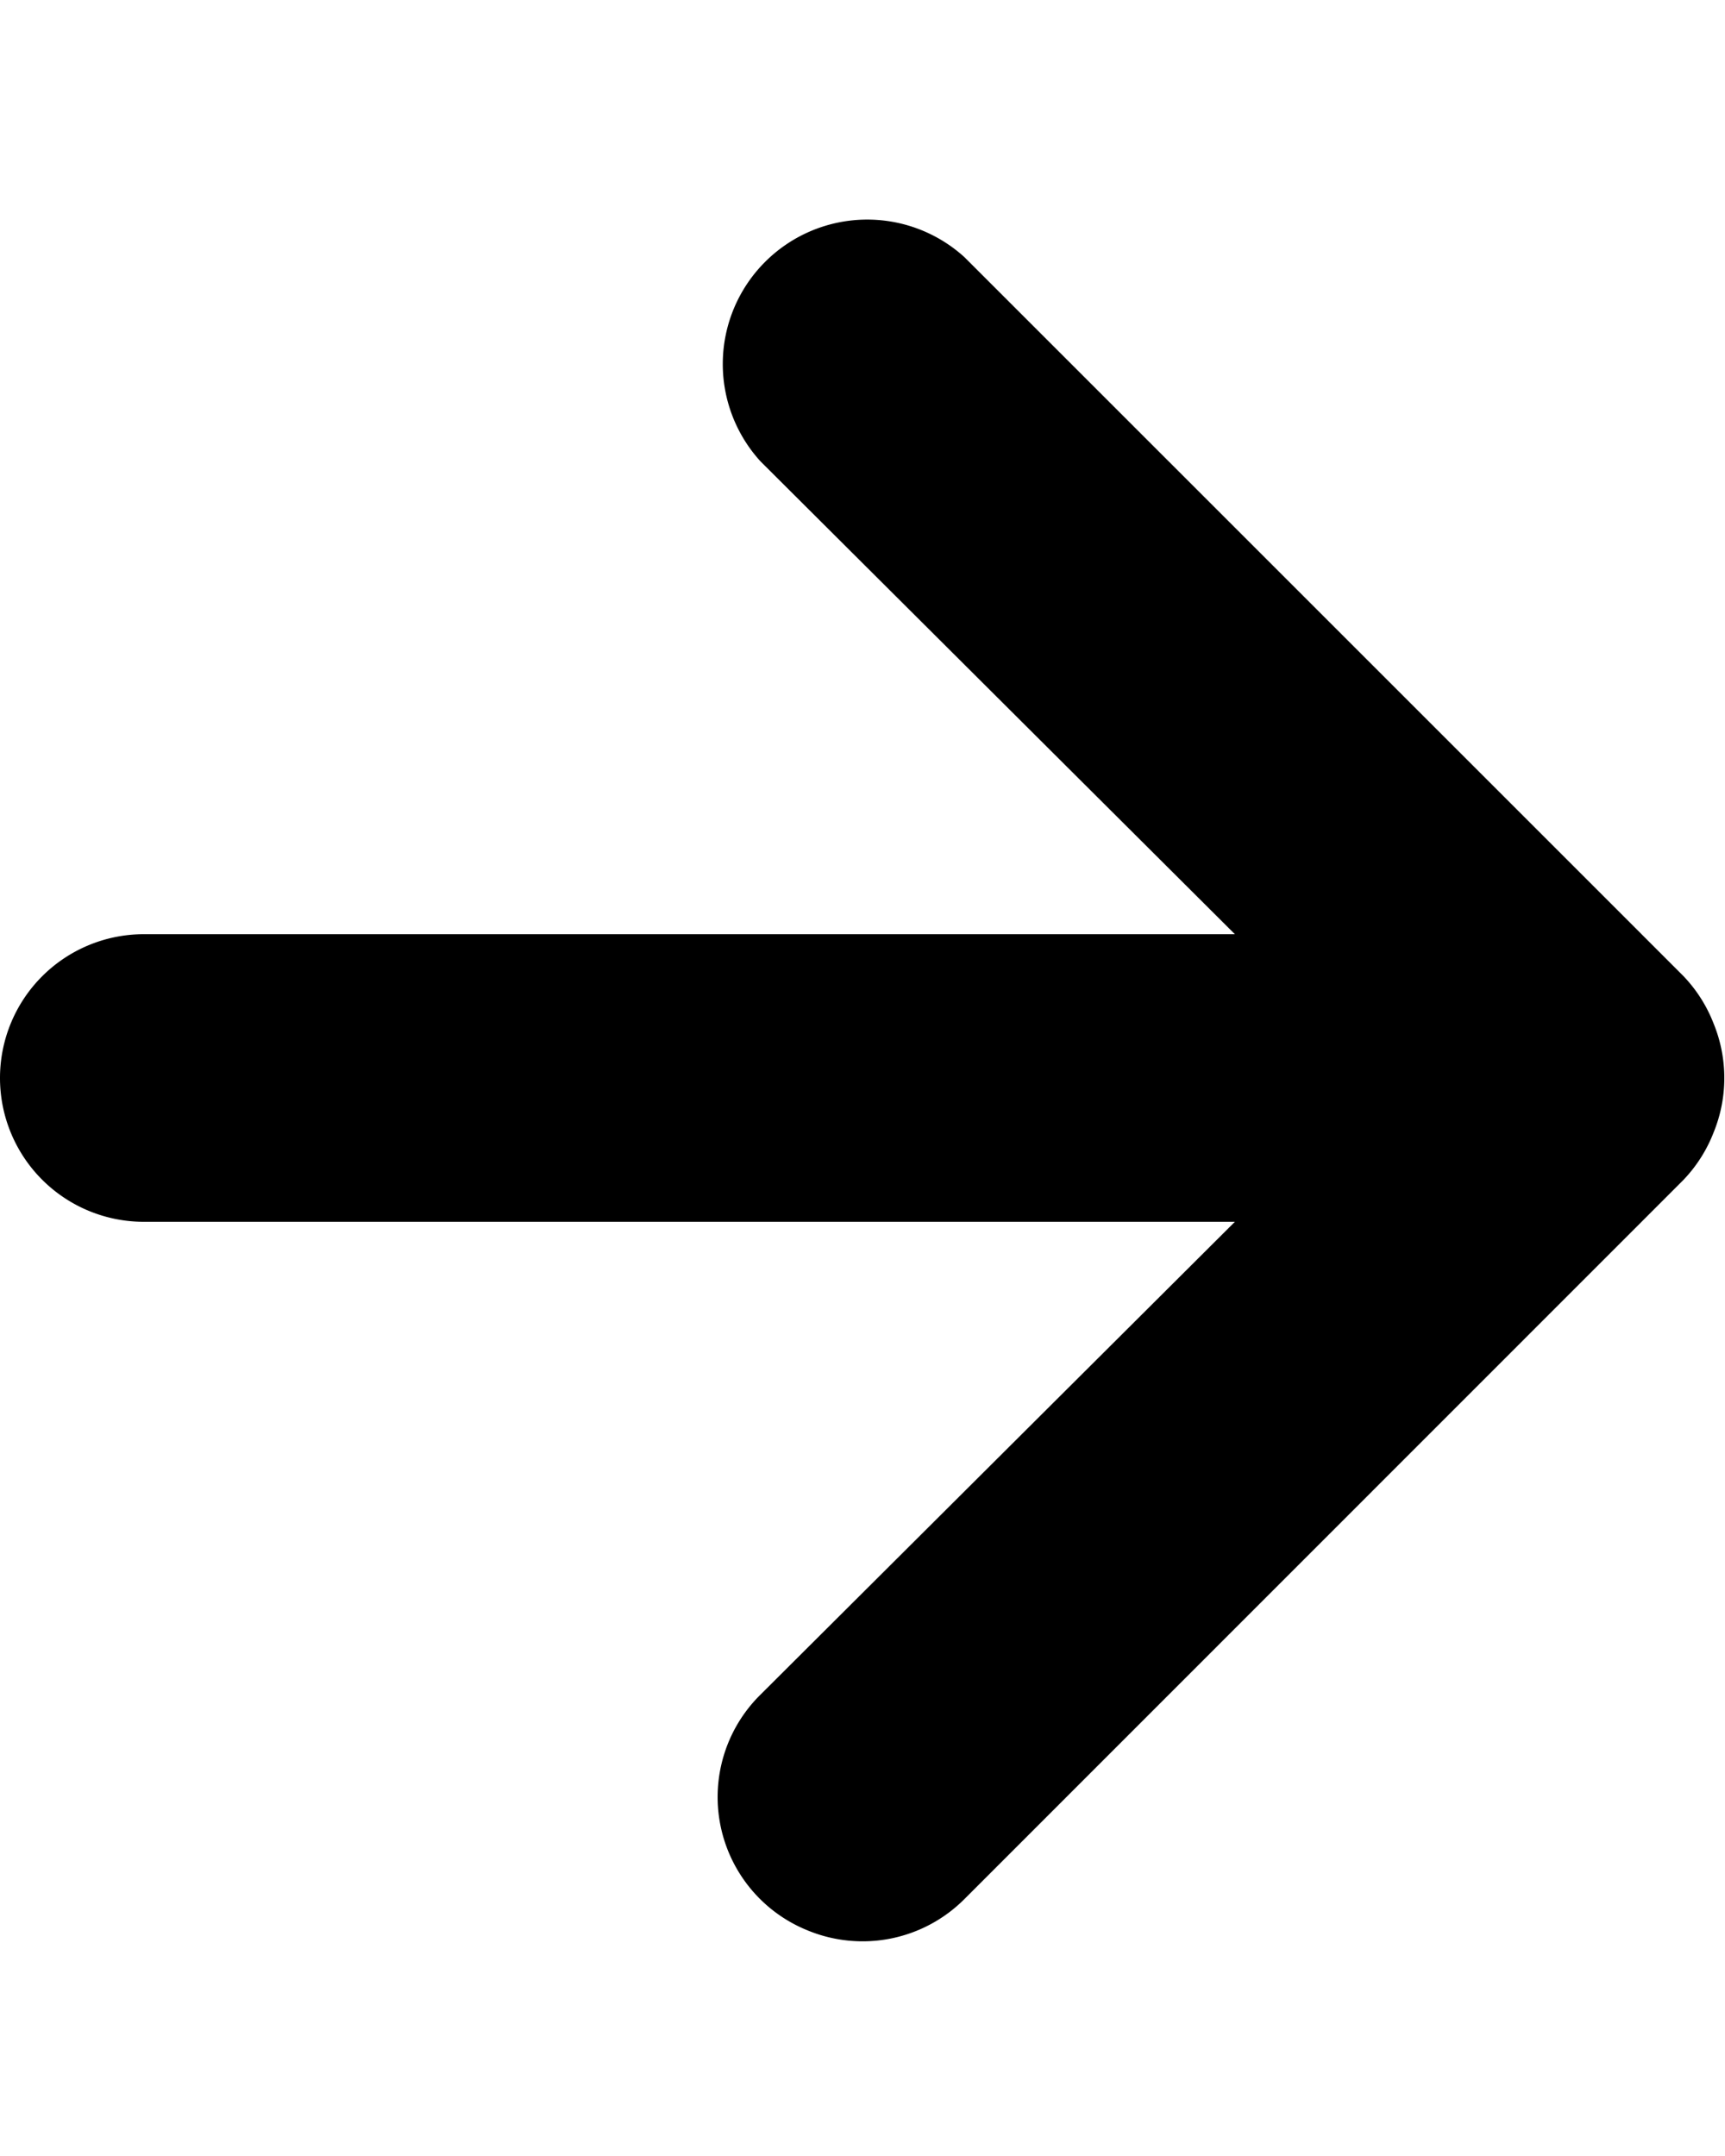
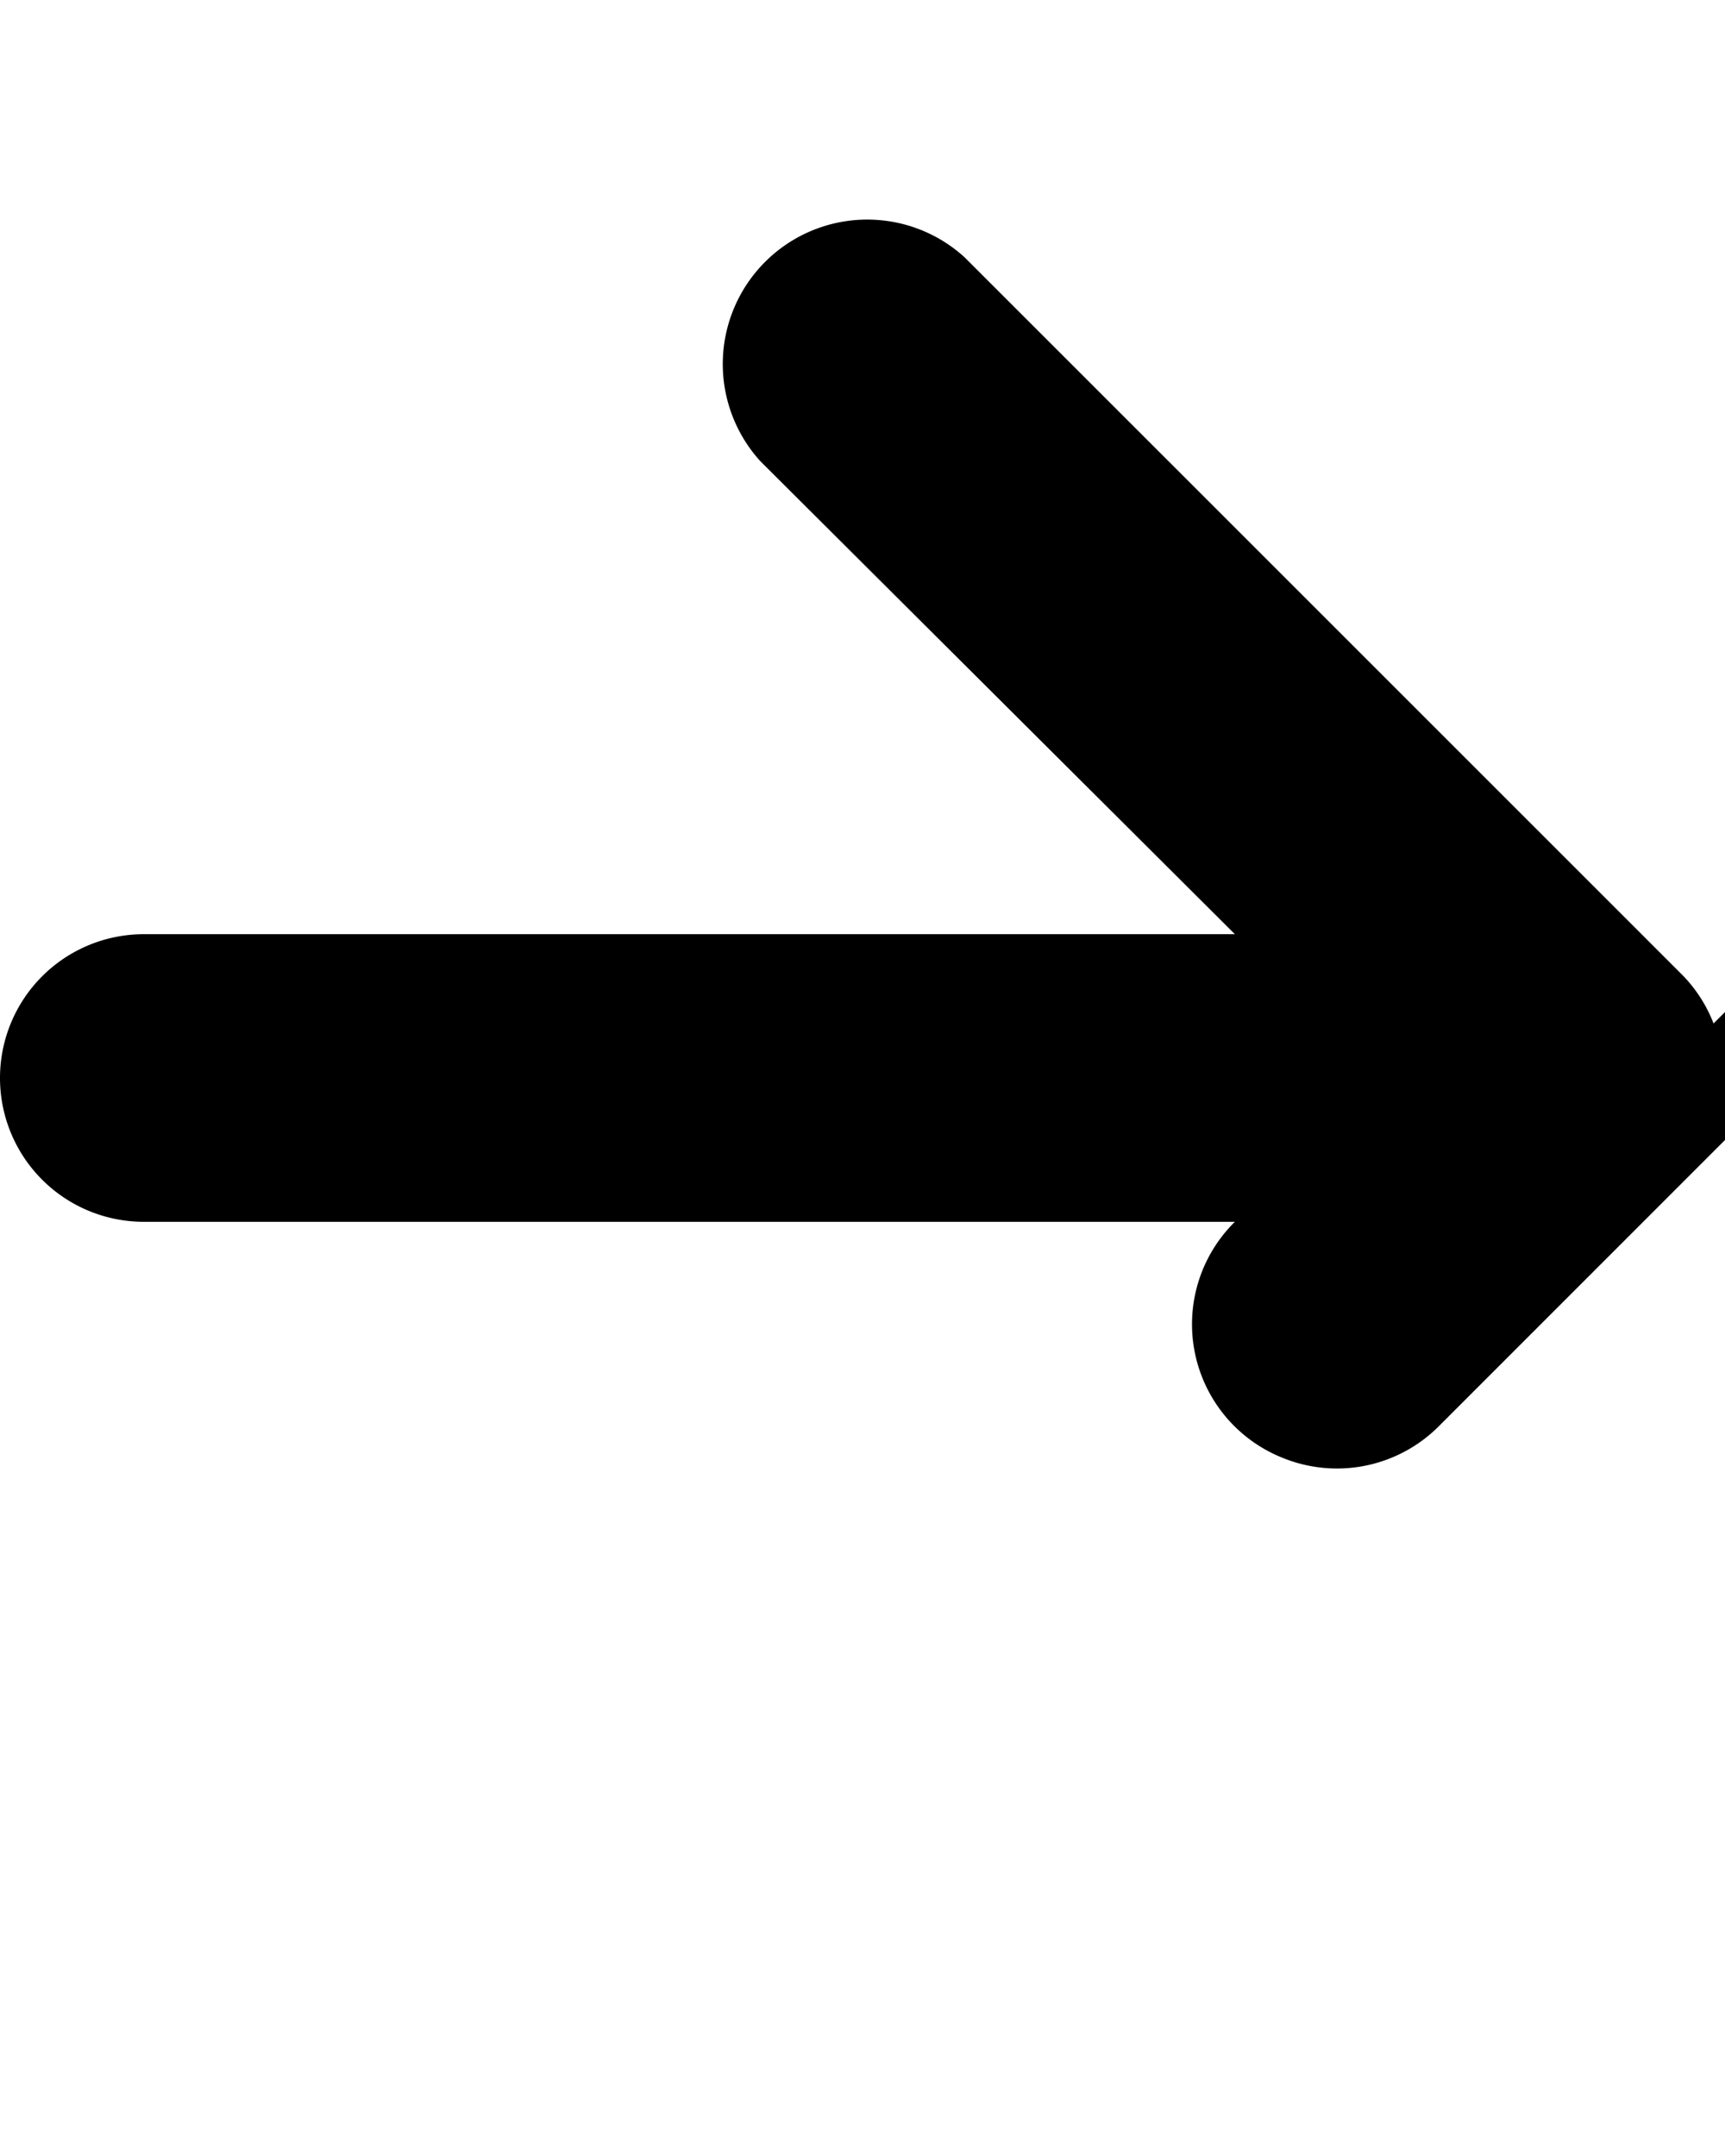
<svg xmlns="http://www.w3.org/2000/svg" width="8" height="10" viewBox="0 0 8 10">
-   <path d="M7.947 4.747a.667.667 0 00-.14-.22L4.473 1.193a.67.67 0 00-.946.947l2.2 2.193H.667a.667.667 0 000 1.334h5.06l-2.2 2.193a.667.667 0 00.217 1.093.667.667 0 00.73-.146l3.333-3.334a.667.667 0 00.14-.22.667.667 0 000-.506z" />
+   <path d="M7.947 4.747a.667.667 0 00-.14-.22L4.473 1.193a.67.67 0 00-.946.947l2.2 2.193H.667a.667.667 0 000 1.334h5.06a.667.667 0 00.217 1.093.667.667 0 00.73-.146l3.333-3.334a.667.667 0 00.14-.22.667.667 0 000-.506z" />
</svg>